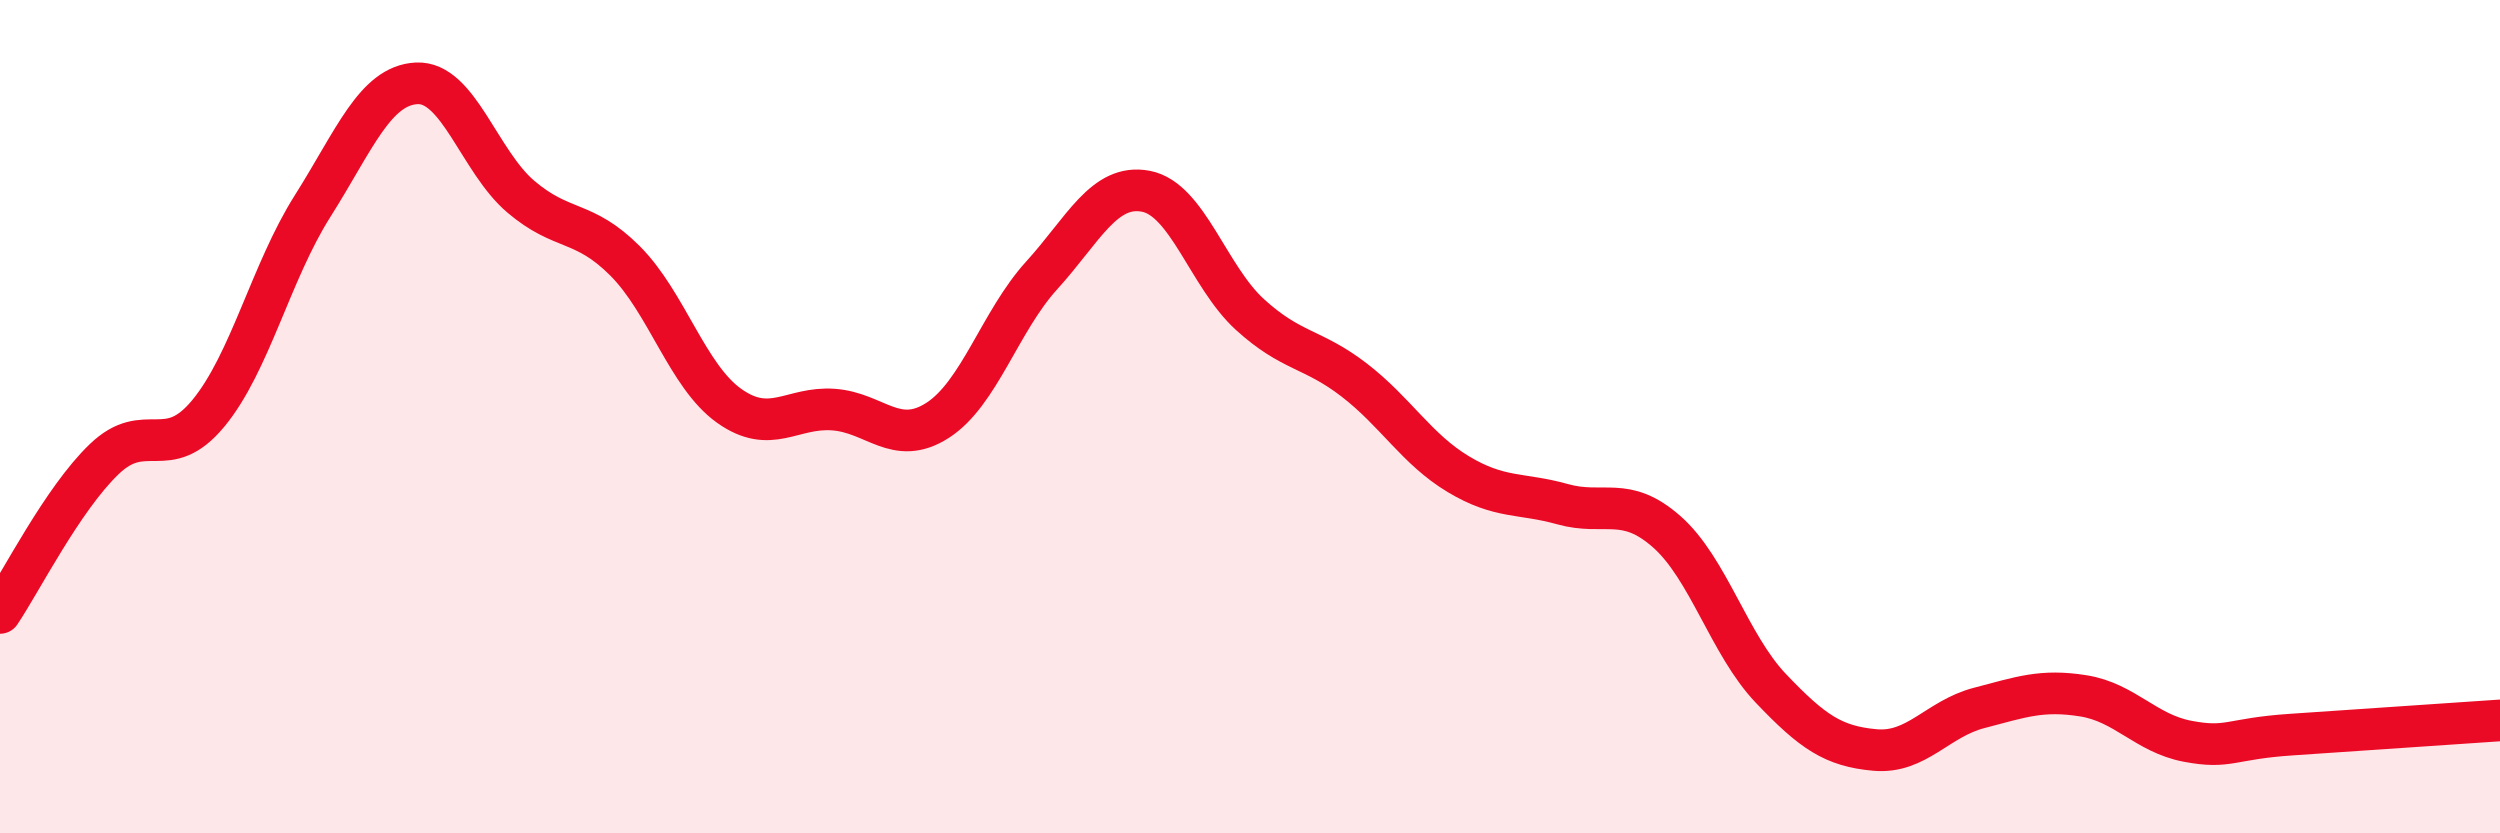
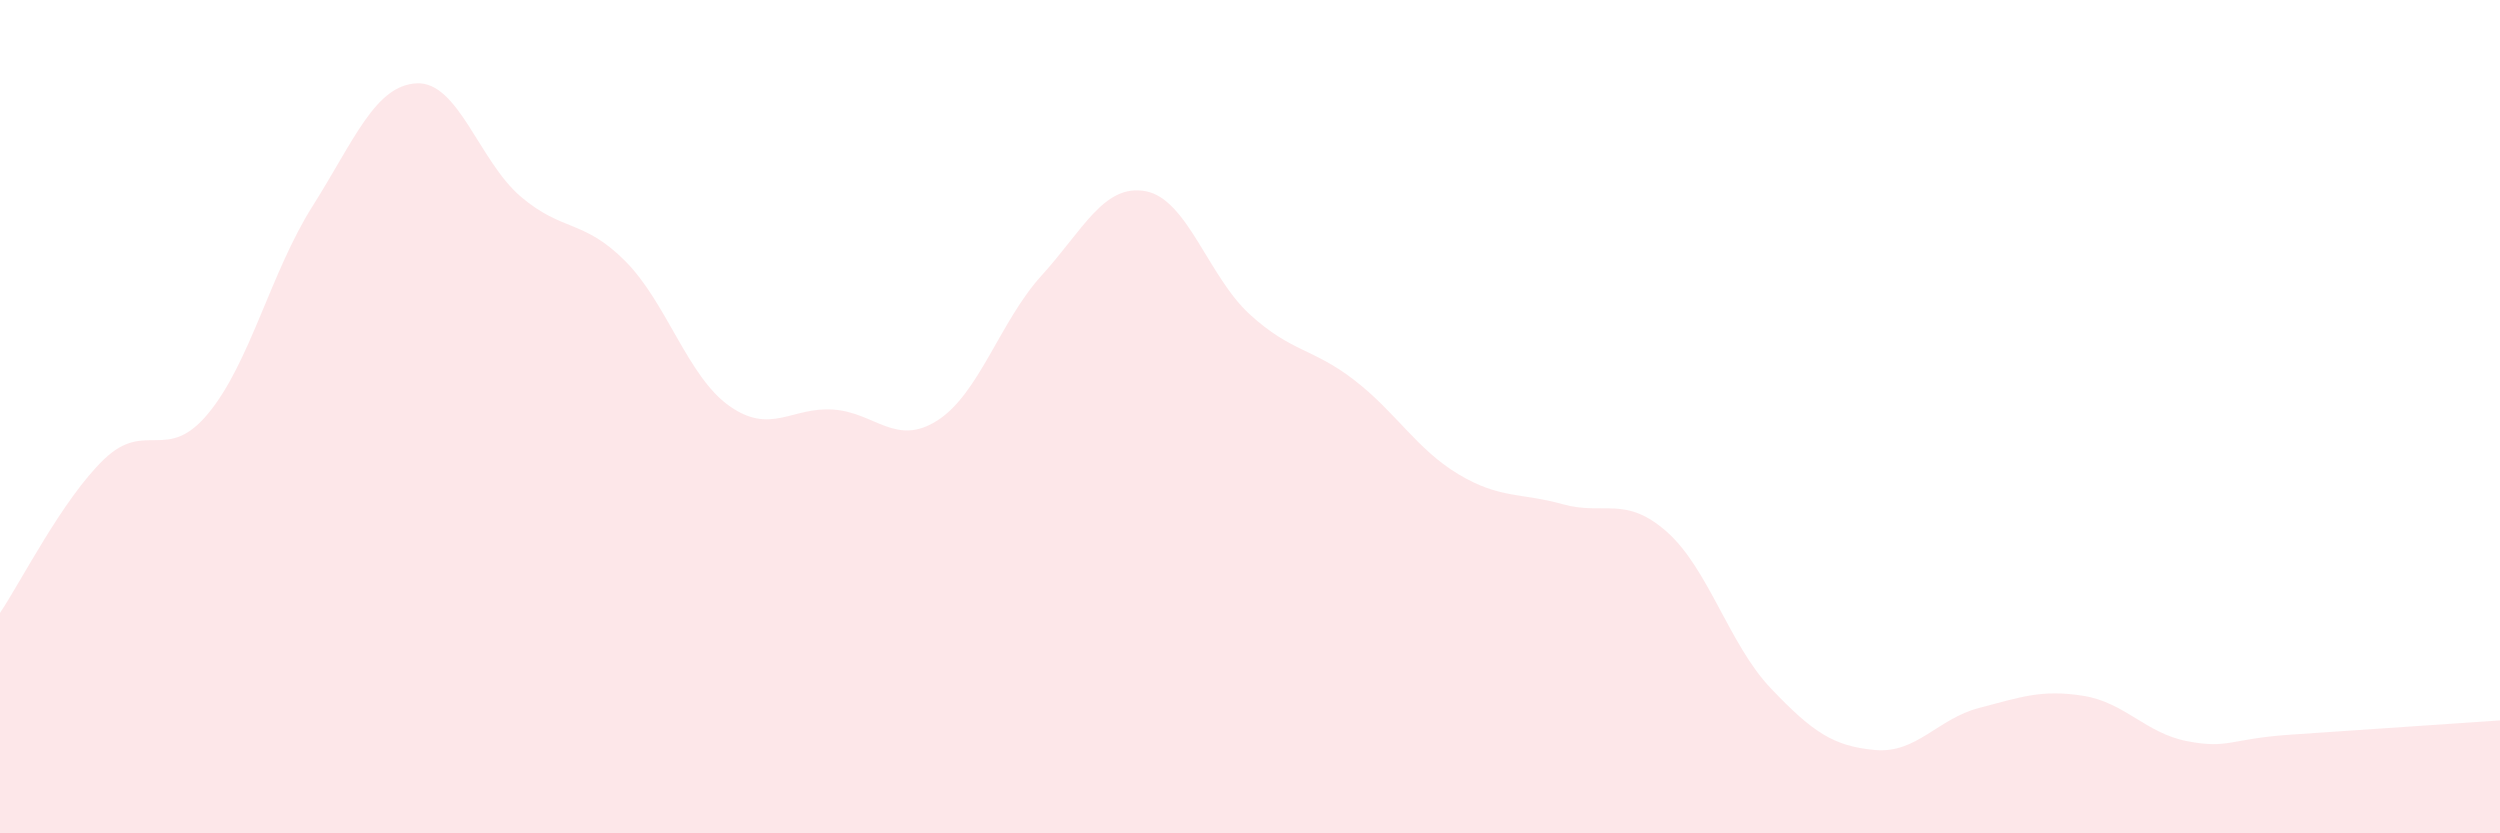
<svg xmlns="http://www.w3.org/2000/svg" width="60" height="20" viewBox="0 0 60 20">
  <path d="M 0,14.71 C 0.5,13.97 1.5,11.98 2.5,11.02 C 3.5,10.06 4,11.13 5,9.92 C 6,8.71 6.5,6.53 7.5,4.95 C 8.5,3.37 9,2.05 10,2 C 11,1.95 11.5,3.87 12.5,4.72 C 13.5,5.57 14,5.26 15,6.26 C 16,7.26 16.5,9.03 17.5,9.74 C 18.5,10.45 19,9.76 20,9.83 C 21,9.9 21.5,10.73 22.5,10.09 C 23.5,9.45 24,7.71 25,6.61 C 26,5.51 26.5,4.4 27.5,4.59 C 28.5,4.78 29,6.64 30,7.55 C 31,8.46 31.5,8.35 32.5,9.12 C 33.5,9.89 34,10.78 35,11.38 C 36,11.98 36.5,11.82 37.5,12.1 C 38.5,12.38 39,11.88 40,12.76 C 41,13.64 41.5,15.47 42.5,16.52 C 43.5,17.57 44,17.91 45,18 C 46,18.09 46.5,17.25 47.5,16.99 C 48.5,16.73 49,16.54 50,16.7 C 51,16.86 51.5,17.6 52.5,17.79 C 53.5,17.98 53.5,17.73 55,17.63 C 56.5,17.53 59,17.36 60,17.29L60 20L0 20Z" fill="#EB0A25" opacity="0.1" stroke-linecap="round" stroke-linejoin="round" />
-   <path d="M 0,14.71 C 0.5,13.97 1.5,11.98 2.5,11.02 C 3.5,10.06 4,11.13 5,9.92 C 6,8.71 6.5,6.53 7.5,4.95 C 8.5,3.37 9,2.05 10,2 C 11,1.95 11.5,3.87 12.5,4.72 C 13.5,5.57 14,5.26 15,6.26 C 16,7.26 16.5,9.03 17.5,9.74 C 18.5,10.45 19,9.76 20,9.83 C 21,9.9 21.5,10.73 22.5,10.09 C 23.5,9.45 24,7.71 25,6.61 C 26,5.51 26.5,4.4 27.5,4.59 C 28.5,4.78 29,6.64 30,7.55 C 31,8.46 31.5,8.35 32.5,9.12 C 33.5,9.89 34,10.78 35,11.38 C 36,11.98 36.5,11.82 37.5,12.1 C 38.5,12.38 39,11.88 40,12.76 C 41,13.64 41.5,15.47 42.5,16.52 C 43.5,17.57 44,17.91 45,18 C 46,18.09 46.5,17.25 47.5,16.99 C 48.5,16.73 49,16.54 50,16.7 C 51,16.86 51.5,17.6 52.5,17.79 C 53.5,17.98 53.5,17.73 55,17.63 C 56.5,17.53 59,17.36 60,17.29" stroke="#EB0A25" stroke-width="1" fill="none" stroke-linecap="round" stroke-linejoin="round" />
</svg>